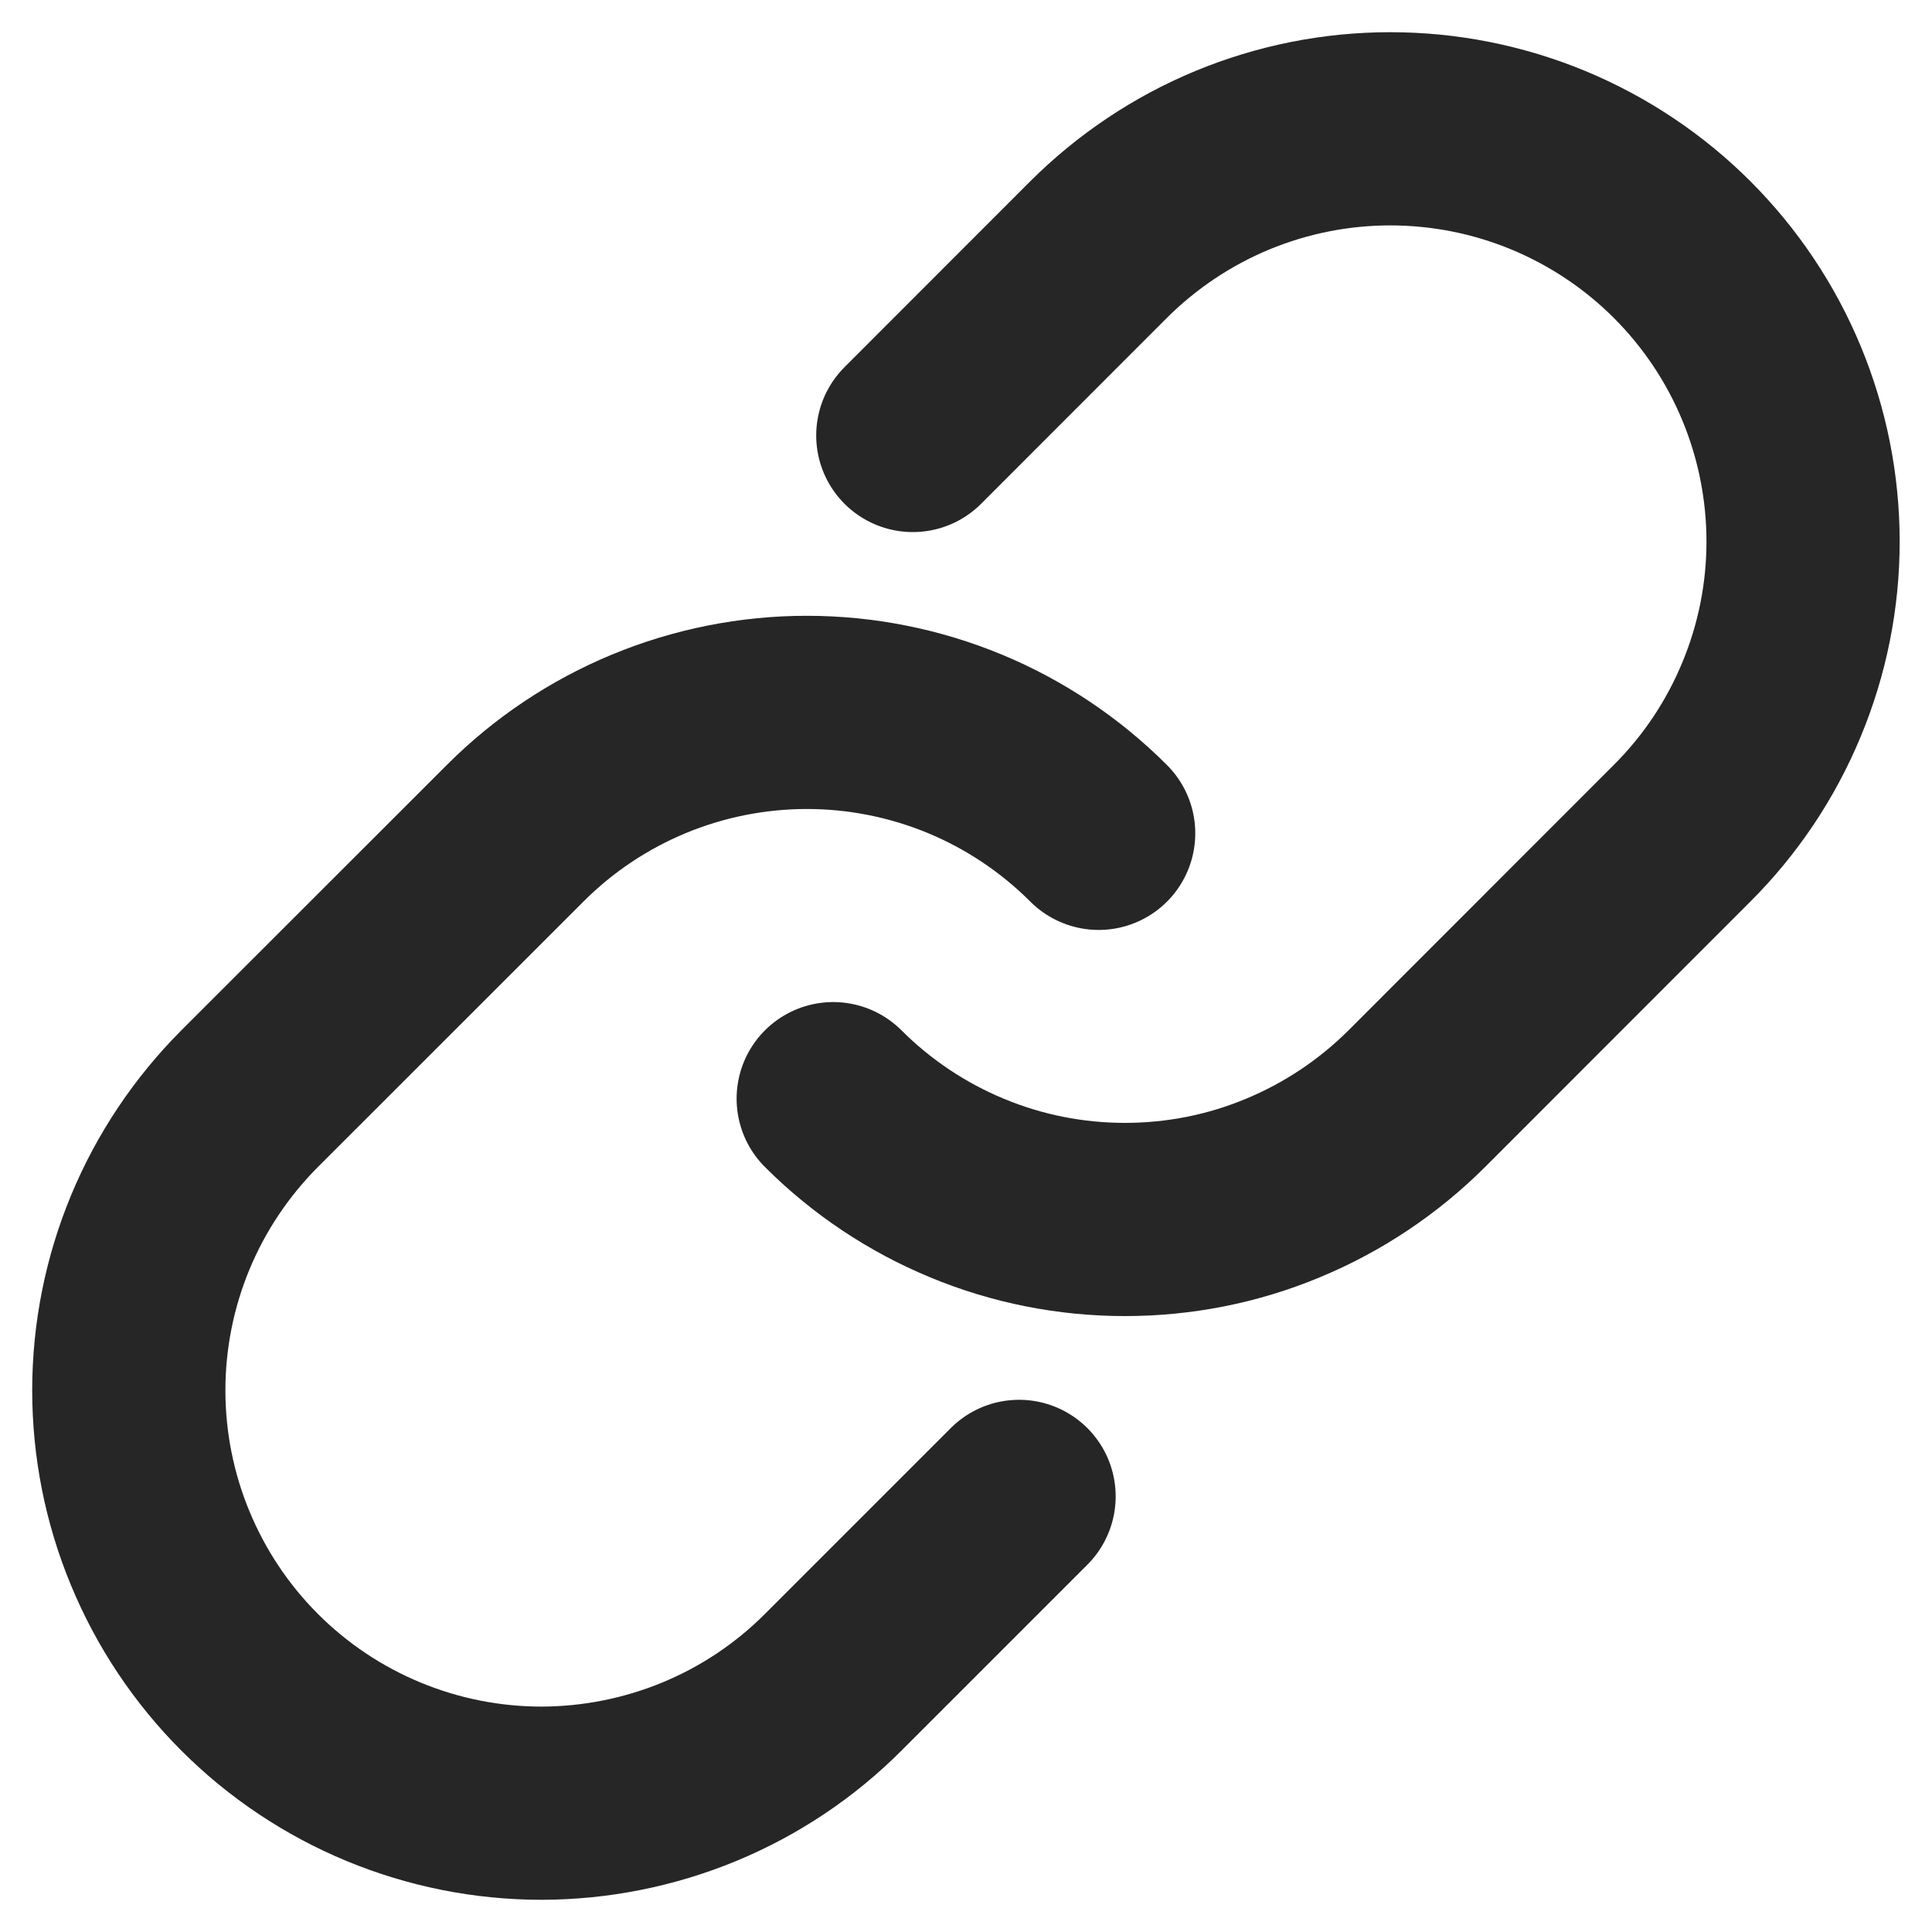
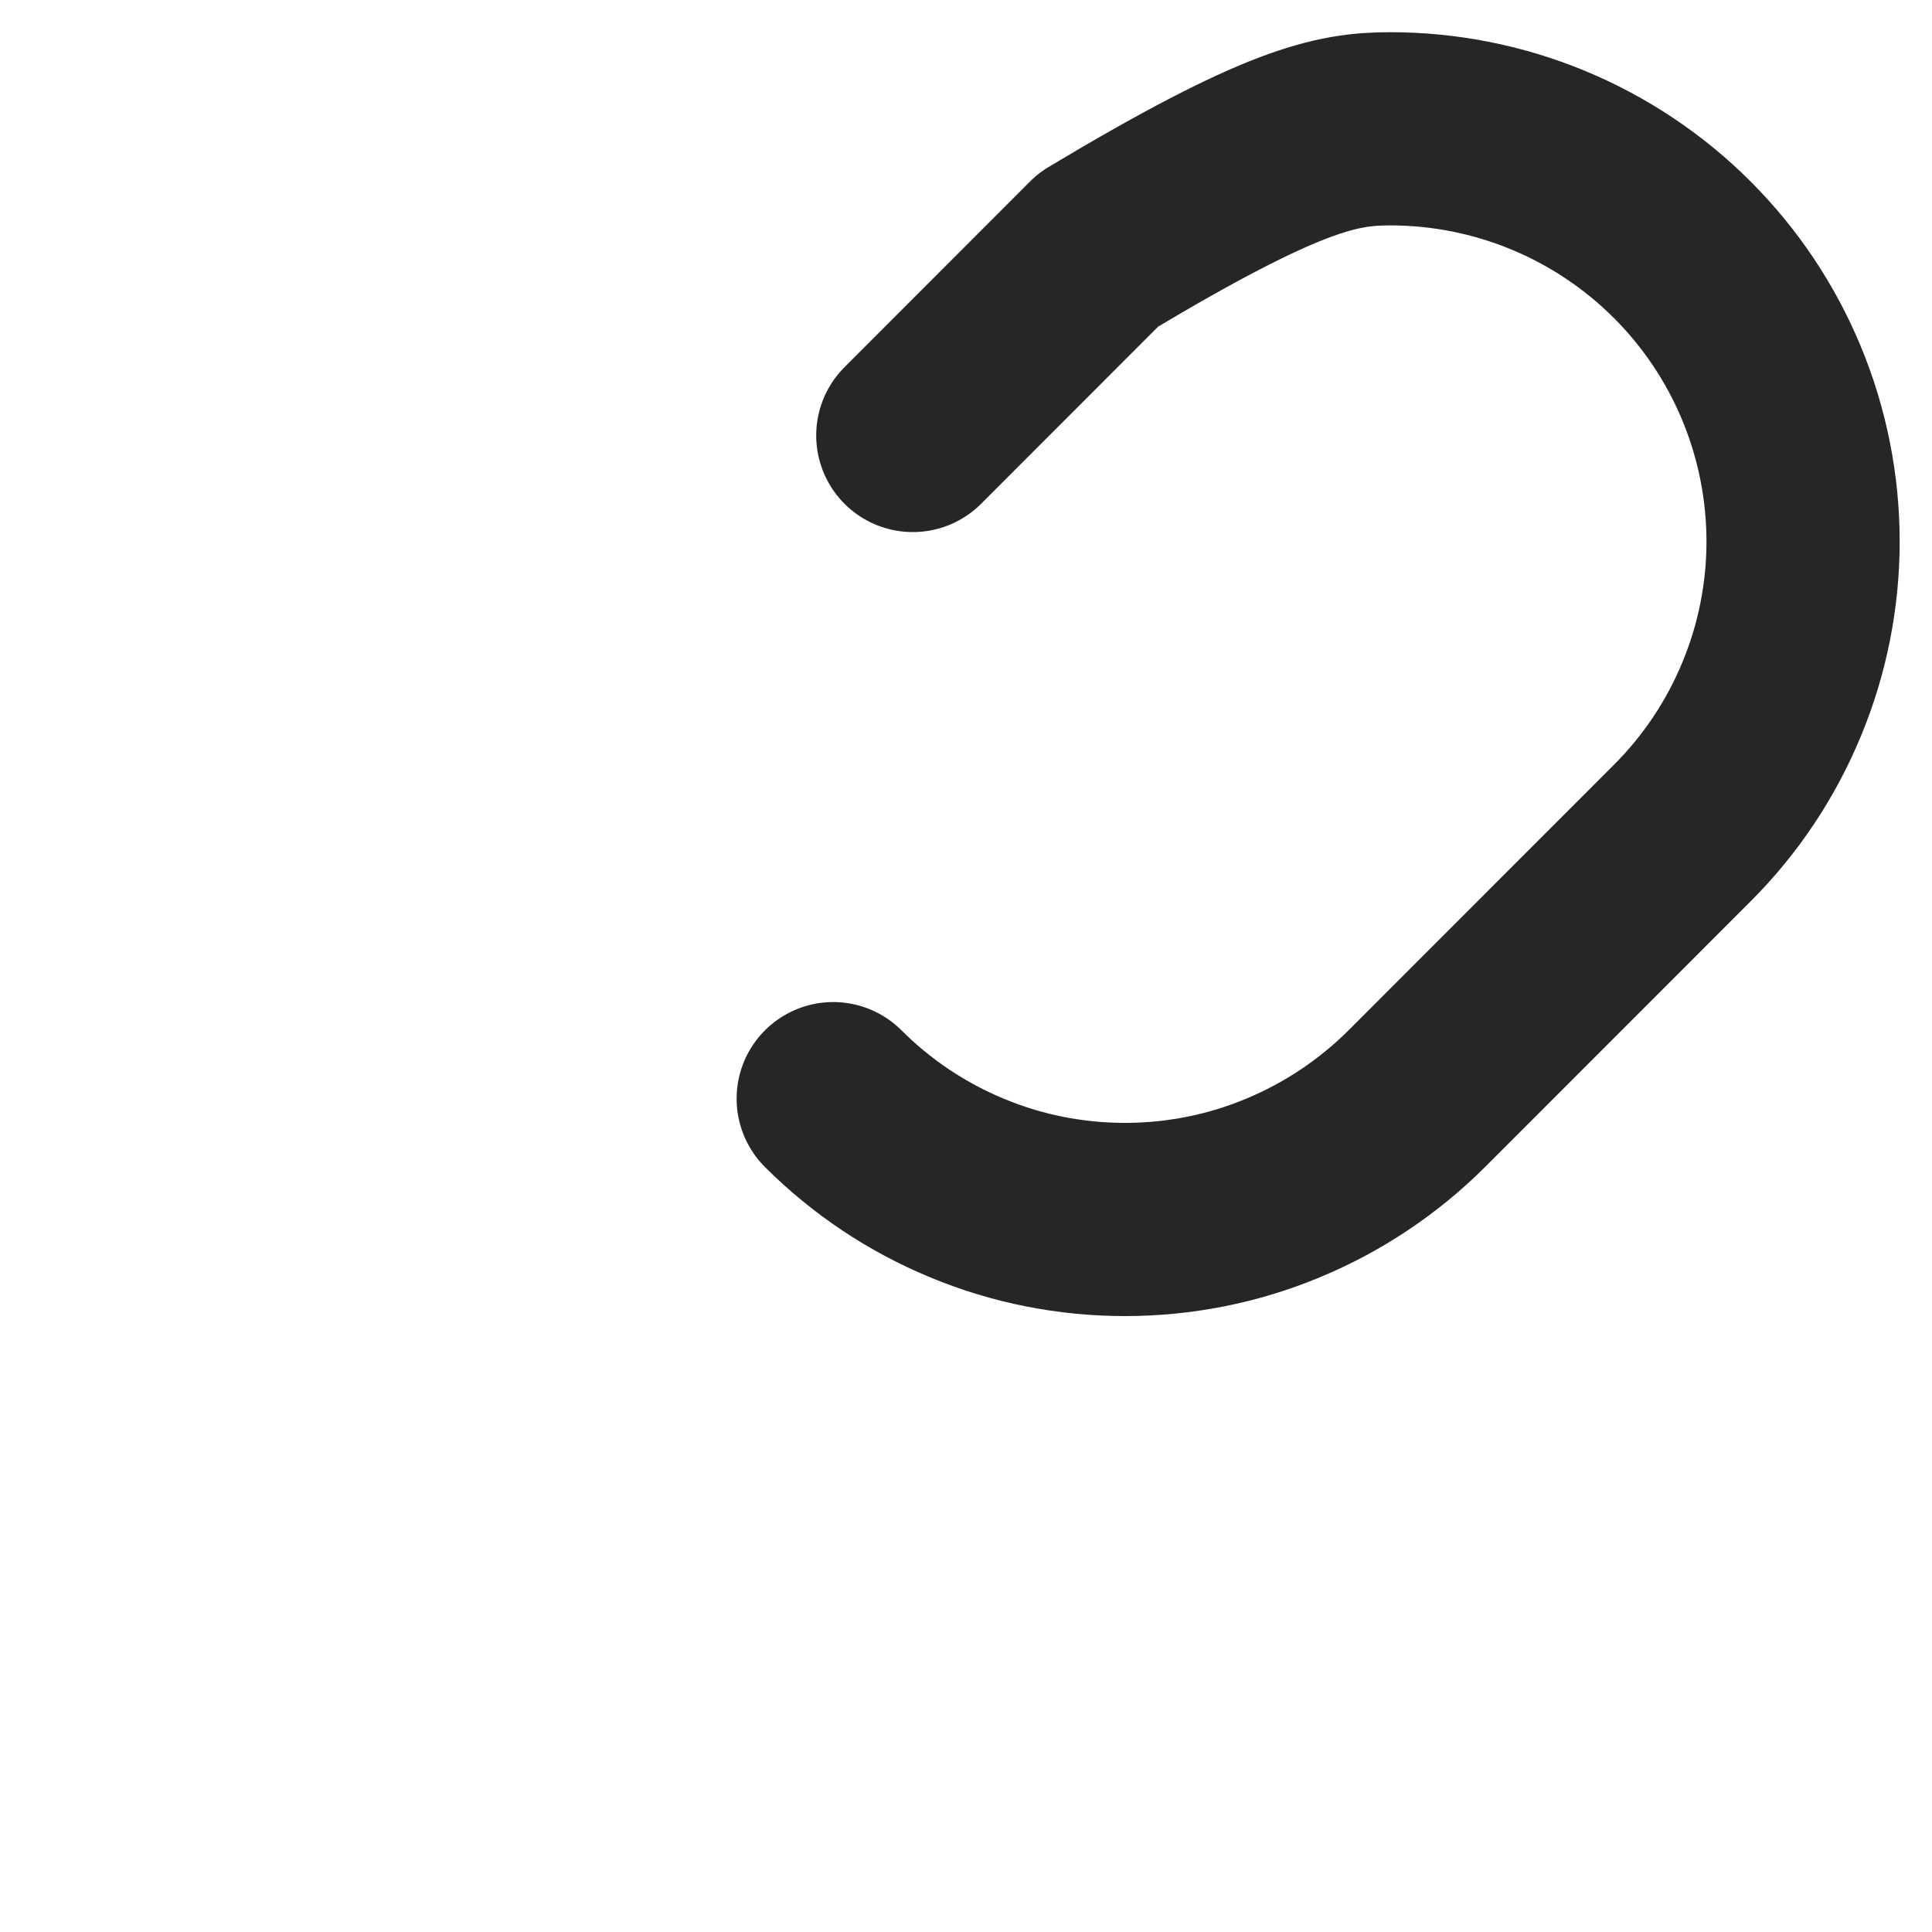
<svg xmlns="http://www.w3.org/2000/svg" width="15" height="15" viewBox="0 0 15 15" fill="none">
-   <path d="M7.087 3.381L8.528 1.939C8.826 1.642 9.179 1.405 9.568 1.244C9.957 1.083 10.373 1 10.794 1C11.215 1 11.632 1.083 12.021 1.244C12.409 1.405 12.763 1.641 13.06 1.938C13.358 2.236 13.594 2.589 13.755 2.978C13.916 3.367 13.999 3.784 13.999 4.205C13.999 4.625 13.916 5.042 13.754 5.431C13.593 5.82 13.357 6.173 13.059 6.47L11 8.53C10.702 8.827 10.349 9.063 9.96 9.224C9.572 9.386 9.155 9.468 8.734 9.468C8.313 9.468 7.897 9.386 7.508 9.224C7.119 9.063 6.766 8.827 6.469 8.53" stroke="#262626" stroke-width="1.5" stroke-linecap="round" stroke-linejoin="round" />
-   <path d="M7.912 11.618L6.47 13.06C6.173 13.358 5.82 13.594 5.431 13.755C5.042 13.916 4.625 13.999 4.205 14C3.784 14 3.367 13.917 2.978 13.756C2.589 13.595 2.236 13.359 1.938 13.061C1.641 12.764 1.405 12.41 1.244 12.021C1.083 11.633 1 11.216 1 10.795C1 10.374 1.083 9.957 1.244 9.569C1.405 9.18 1.642 8.827 1.939 8.529L3.999 6.47C4.296 6.172 4.65 5.936 5.038 5.775C5.427 5.614 5.844 5.531 6.264 5.531C6.685 5.531 7.102 5.614 7.491 5.775C7.879 5.936 8.232 6.172 8.53 6.47" stroke="#262626" stroke-width="1.5" stroke-linecap="round" stroke-linejoin="round" />
+   <path d="M7.087 3.381L8.528 1.939C9.957 1.083 10.373 1 10.794 1C11.215 1 11.632 1.083 12.021 1.244C12.409 1.405 12.763 1.641 13.06 1.938C13.358 2.236 13.594 2.589 13.755 2.978C13.916 3.367 13.999 3.784 13.999 4.205C13.999 4.625 13.916 5.042 13.754 5.431C13.593 5.82 13.357 6.173 13.059 6.47L11 8.53C10.702 8.827 10.349 9.063 9.96 9.224C9.572 9.386 9.155 9.468 8.734 9.468C8.313 9.468 7.897 9.386 7.508 9.224C7.119 9.063 6.766 8.827 6.469 8.53" stroke="#262626" stroke-width="1.5" stroke-linecap="round" stroke-linejoin="round" />
</svg>